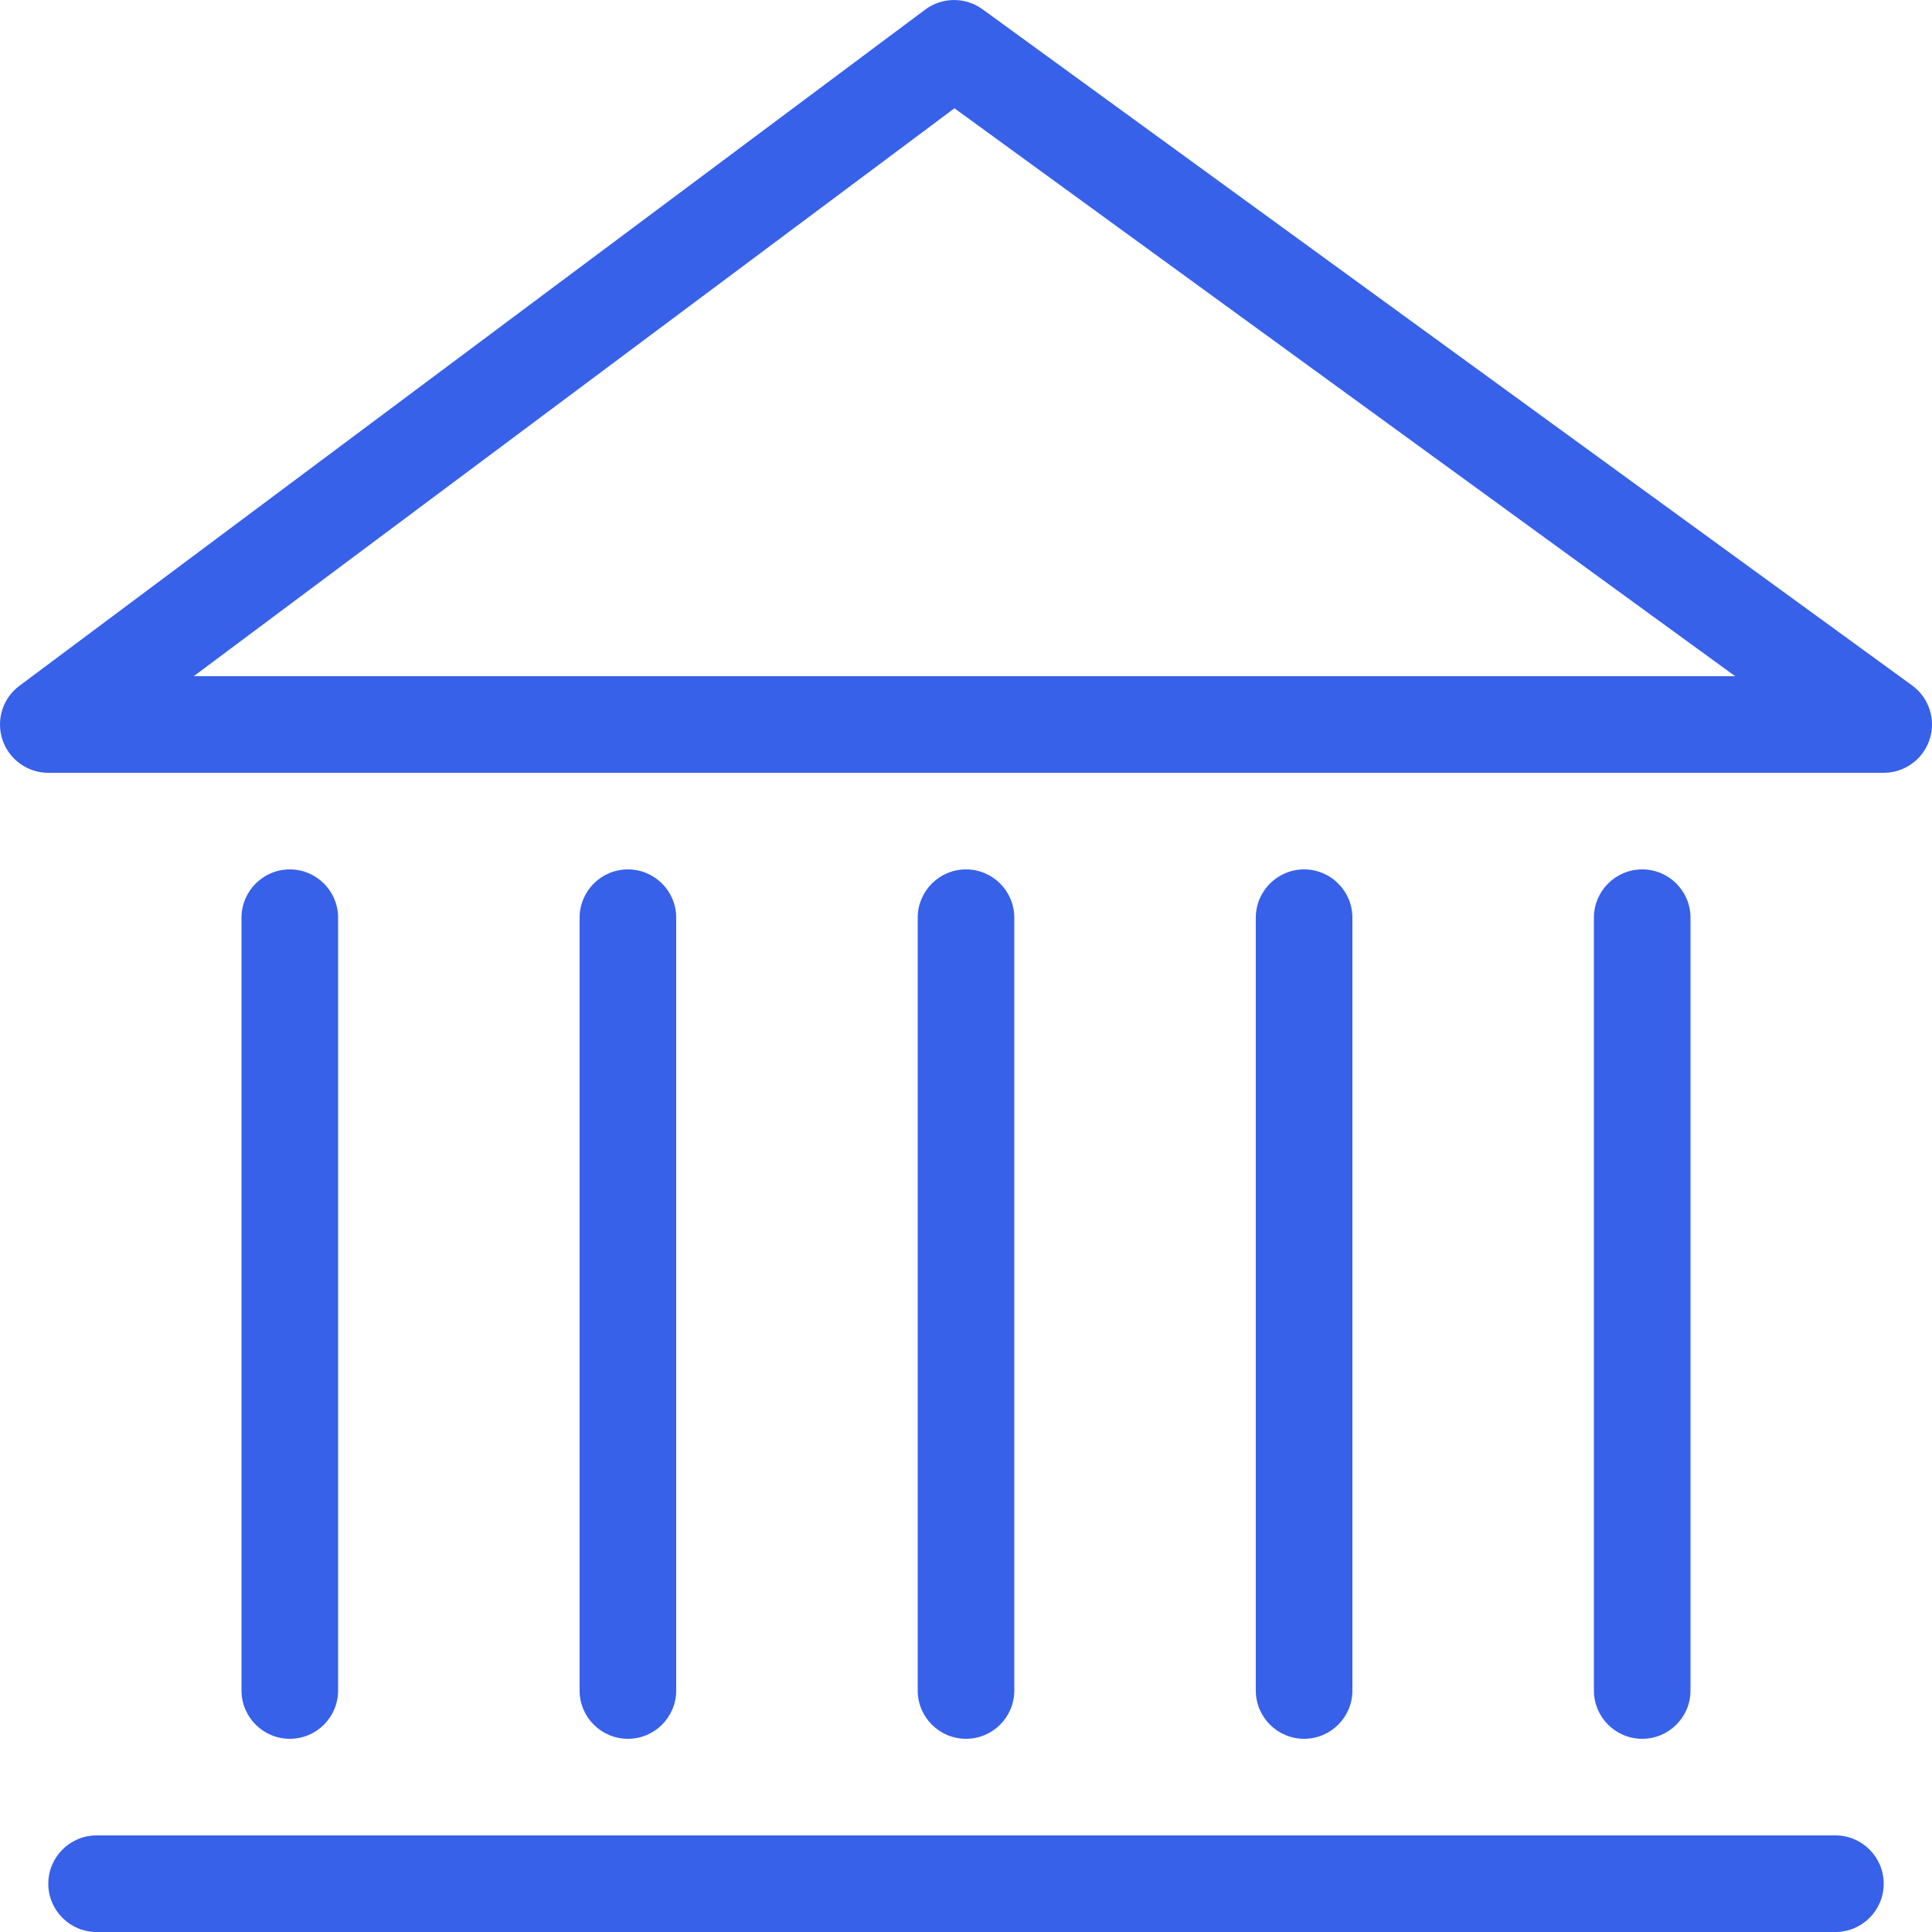
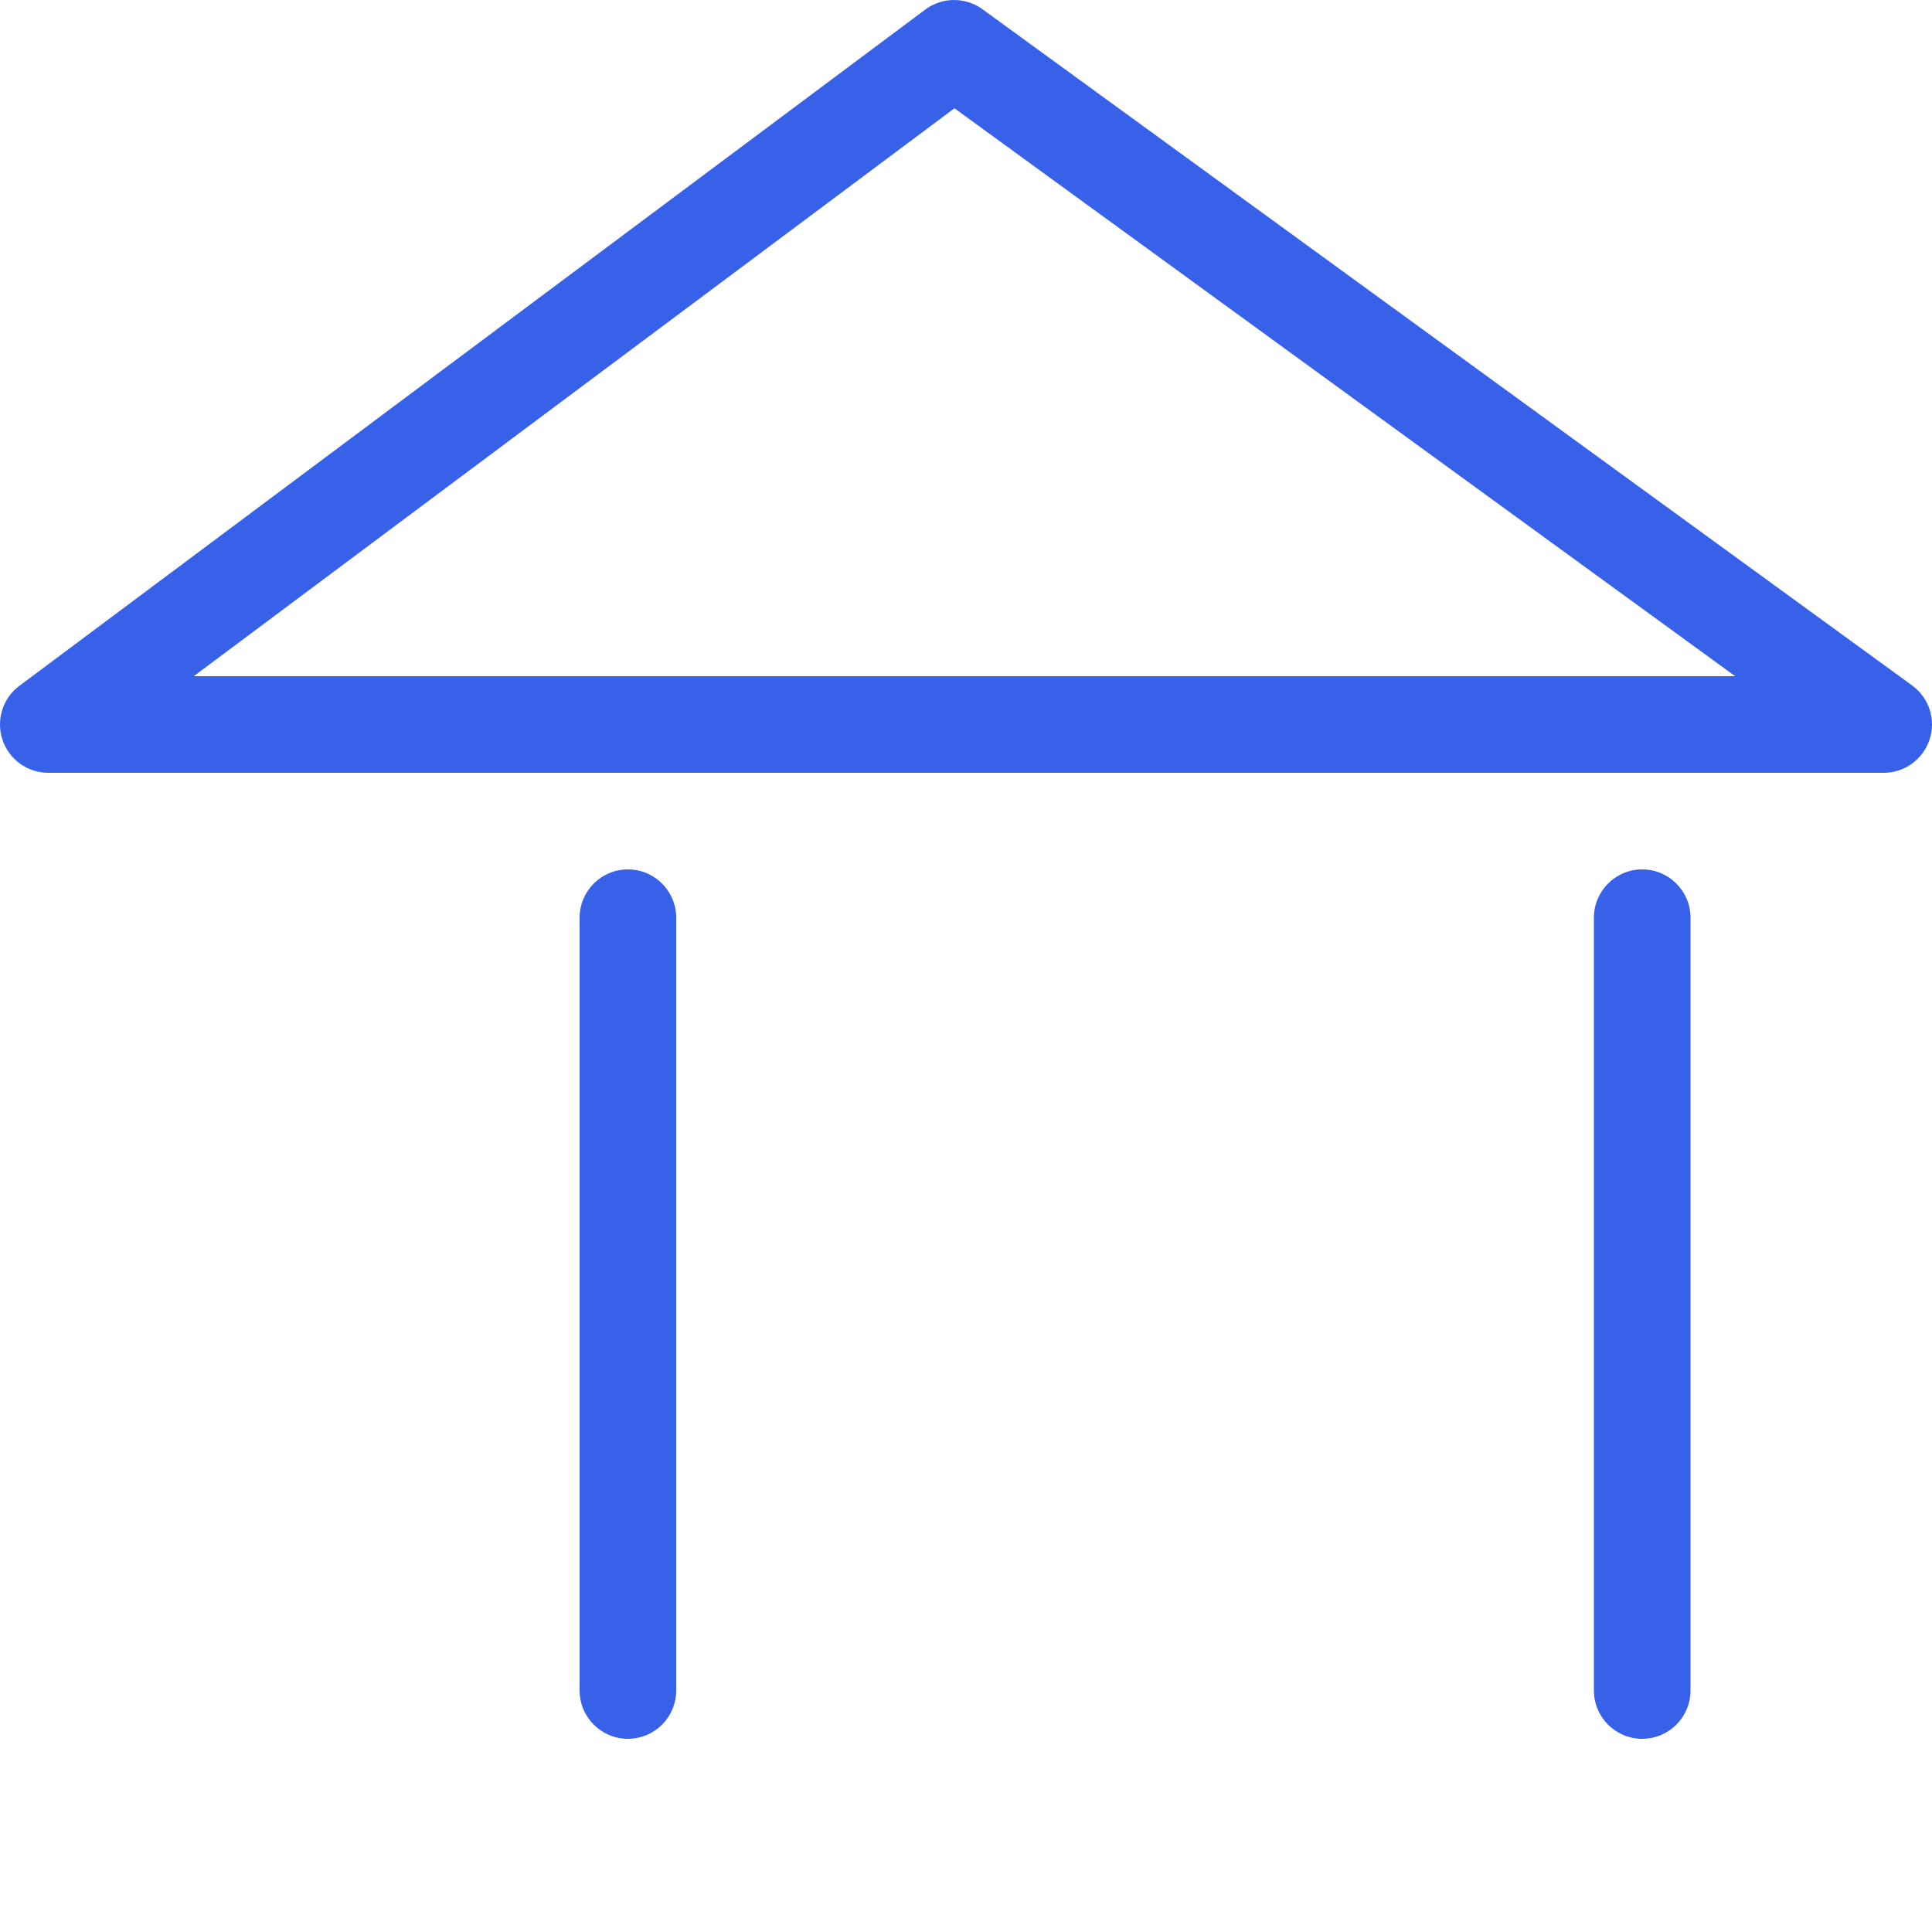
<svg xmlns="http://www.w3.org/2000/svg" width="40" height="40" viewBox="0 0 40 40" fill="none">
  <g clip-path="url(#clip0_34726_12359)">
    <path fill-rule="evenodd" clip-rule="evenodd" d="M19.155 0.199C19.506 -0.063 19.987 -0.066 20.341 0.191L39.588 14.191C39.938 14.446 40.085 14.897 39.951 15.309C39.817 15.721 39.433 16 39 16H1C0.569 16 0.187 15.724 0.051 15.315C-0.085 14.906 0.056 14.456 0.402 14.199L19.155 0.199ZM19.761 2.242L4.011 14H35.925L19.761 2.242Z" fill="#3761E9" />
-     <path d="M1 39C1 38.448 1.448 38 2 38H38C38.552 38 39 38.448 39 39C39 39.552 38.552 40 38 40H2C1.448 40 1 39.552 1 39Z" fill="#3761E9" />
    <path d="M35 19C35 18.448 34.552 18 34 18C33.448 18 33 18.448 33 19V35C33 35.552 33.448 36 34 36C34.552 36 35 35.552 35 35V19Z" fill="#3761E9" />
-     <path d="M27 18C27.552 18 28 18.448 28 19V35C28 35.552 27.552 36 27 36C26.448 36 26 35.552 26 35V19C26 18.448 26.448 18 27 18Z" fill="#3761E9" />
-     <path d="M21 19C21 18.448 20.552 18 20 18C19.448 18 19 18.448 19 19V35C19 35.552 19.448 36 20 36C20.552 36 21 35.552 21 35V19Z" fill="#3761E9" />
    <path d="M13 18C13.552 18 14 18.448 14 19V35C14 35.552 13.552 36 13 36C12.448 36 12 35.552 12 35V19C12 18.448 12.448 18 13 18Z" fill="#3761E9" />
-     <path d="M7 19C7 18.448 6.552 18 6 18C5.448 18 5 18.448 5 19V35C5 35.552 5.448 36 6 36C6.552 36 7 35.552 7 35V19Z" fill="#3761E9" />
  </g>
  <defs>
    <clipPath id="clip0_34726_12359">
      <rect width="40" height="40" fill="white" />
    </clipPath>
  </defs>
</svg>